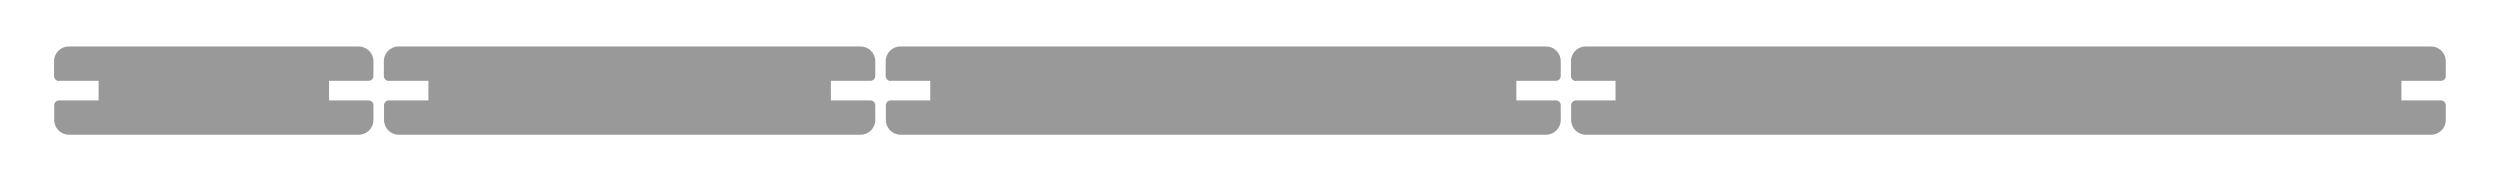
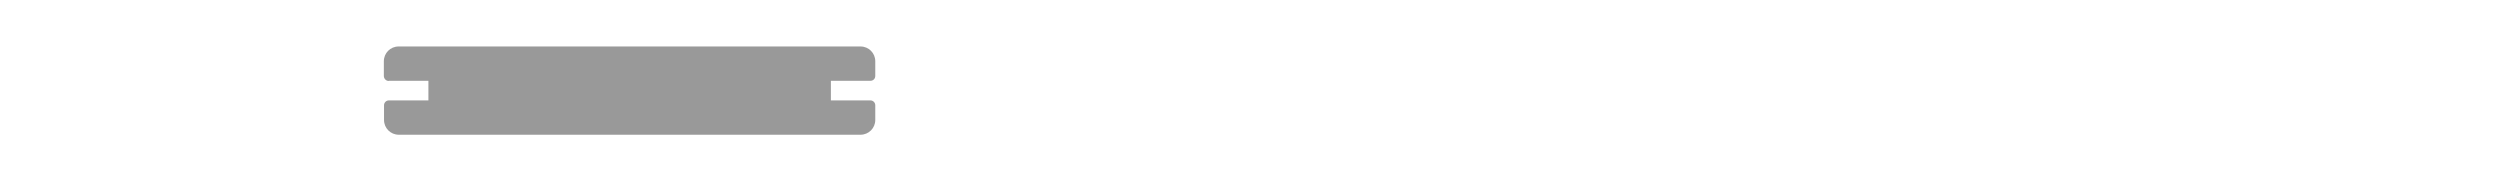
<svg xmlns="http://www.w3.org/2000/svg" width="508.6mm" height="36.9mm" version="1.1" viewBox="0 0 1441.6 104.6">
  <defs>
    <style>
      .cls-1 {
        fill: #999;
      }
    </style>
  </defs>
  <g>
    <g id="Layer_1">
      <g>
        <g id="Layer_1-2" data-name="Layer_1">
-           <path class="cls-1" d="M513.6,46.6h22.8v11.3h-22.8c-1.6,0-2.8,1.3-2.8,2.8h0v8.5h0c0,4.7,3.8,8.5,8.5,8.5h372.2c4.7,0,8.5-3.8,8.5-8.5h0v-8.5h0c0-1.6-1.3-2.8-2.8-2.8h-22.8v-11.3h22.8c1.6,0,2.8-1.2,2.8-2.8h0v-8.5h0c0-4.7-3.8-8.5-8.5-8.5h-372.3c-4.7,0-8.5,3.8-8.5,8.5h0v8.5h0c0,1.6,1.3,2.9,2.8,2.9" />
-         </g>
+           </g>
        <g id="Layer_1-3" data-name="Layer_1">
-           <path class="cls-1" d="M908.8,46.6h22.8v11.3h-22.8c-1.6,0-2.8,1.3-2.8,2.8h0v8.5h0c0,4.7,3.8,8.5,8.5,8.5h487.4c4.7,0,8.5-3.8,8.5-8.5h0v-8.5h0c0-1.6-1.3-2.8-2.8-2.8h-22.8v-11.3h22.8c1.6,0,2.8-1.2,2.8-2.8h0v-8.5h0c0-4.7-3.8-8.5-8.5-8.5h-487.5c-4.7,0-8.5,3.8-8.5,8.5h0v8.5h0c0,1.6,1.3,2.9,2.8,2.9" />
-         </g>
+           </g>
        <g id="Layer_1-4" data-name="Layer_1">
-           <path class="cls-1" d="M34,46.6h22.8v11.3h-22.8c-1.6,0-2.8,1.3-2.8,2.8h0v8.5h0c0,4.7,3.8,8.5,8.5,8.5h167.1c4.7,0,8.5-3.8,8.5-8.5h0v-8.5h0c0-1.6-1.3-2.8-2.8-2.8h-22.8v-11.3h22.8c1.6,0,2.8-1.2,2.8-2.8h0v-8.5h0c0-4.7-3.8-8.5-8.5-8.5H39.6c-4.7,0-8.5,3.8-8.5,8.5h0v8.5h0c0,1.6,1.3,2.9,2.8,2.9" />
-         </g>
+           </g>
        <g id="Layer_1-5" data-name="Layer_1">
          <path class="cls-1" d="M224.2,46.6h22.8v11.3h-22.8c-1.6,0-2.8,1.3-2.8,2.8h0v8.5h0c0,4.7,3.8,8.5,8.5,8.5h266.3c4.7,0,8.5-3.8,8.5-8.5h0v-8.5h0c0-1.6-1.3-2.8-2.8-2.8h-22.8v-11.3h22.8c1.6,0,2.8-1.2,2.8-2.8h0v-8.5h0c0-4.7-3.8-8.5-8.5-8.5H229.8c-4.7,0-8.5,3.8-8.5,8.5h0v8.5h0c0,1.6,1.3,2.9,2.8,2.9" />
        </g>
      </g>
    </g>
  </g>
</svg>